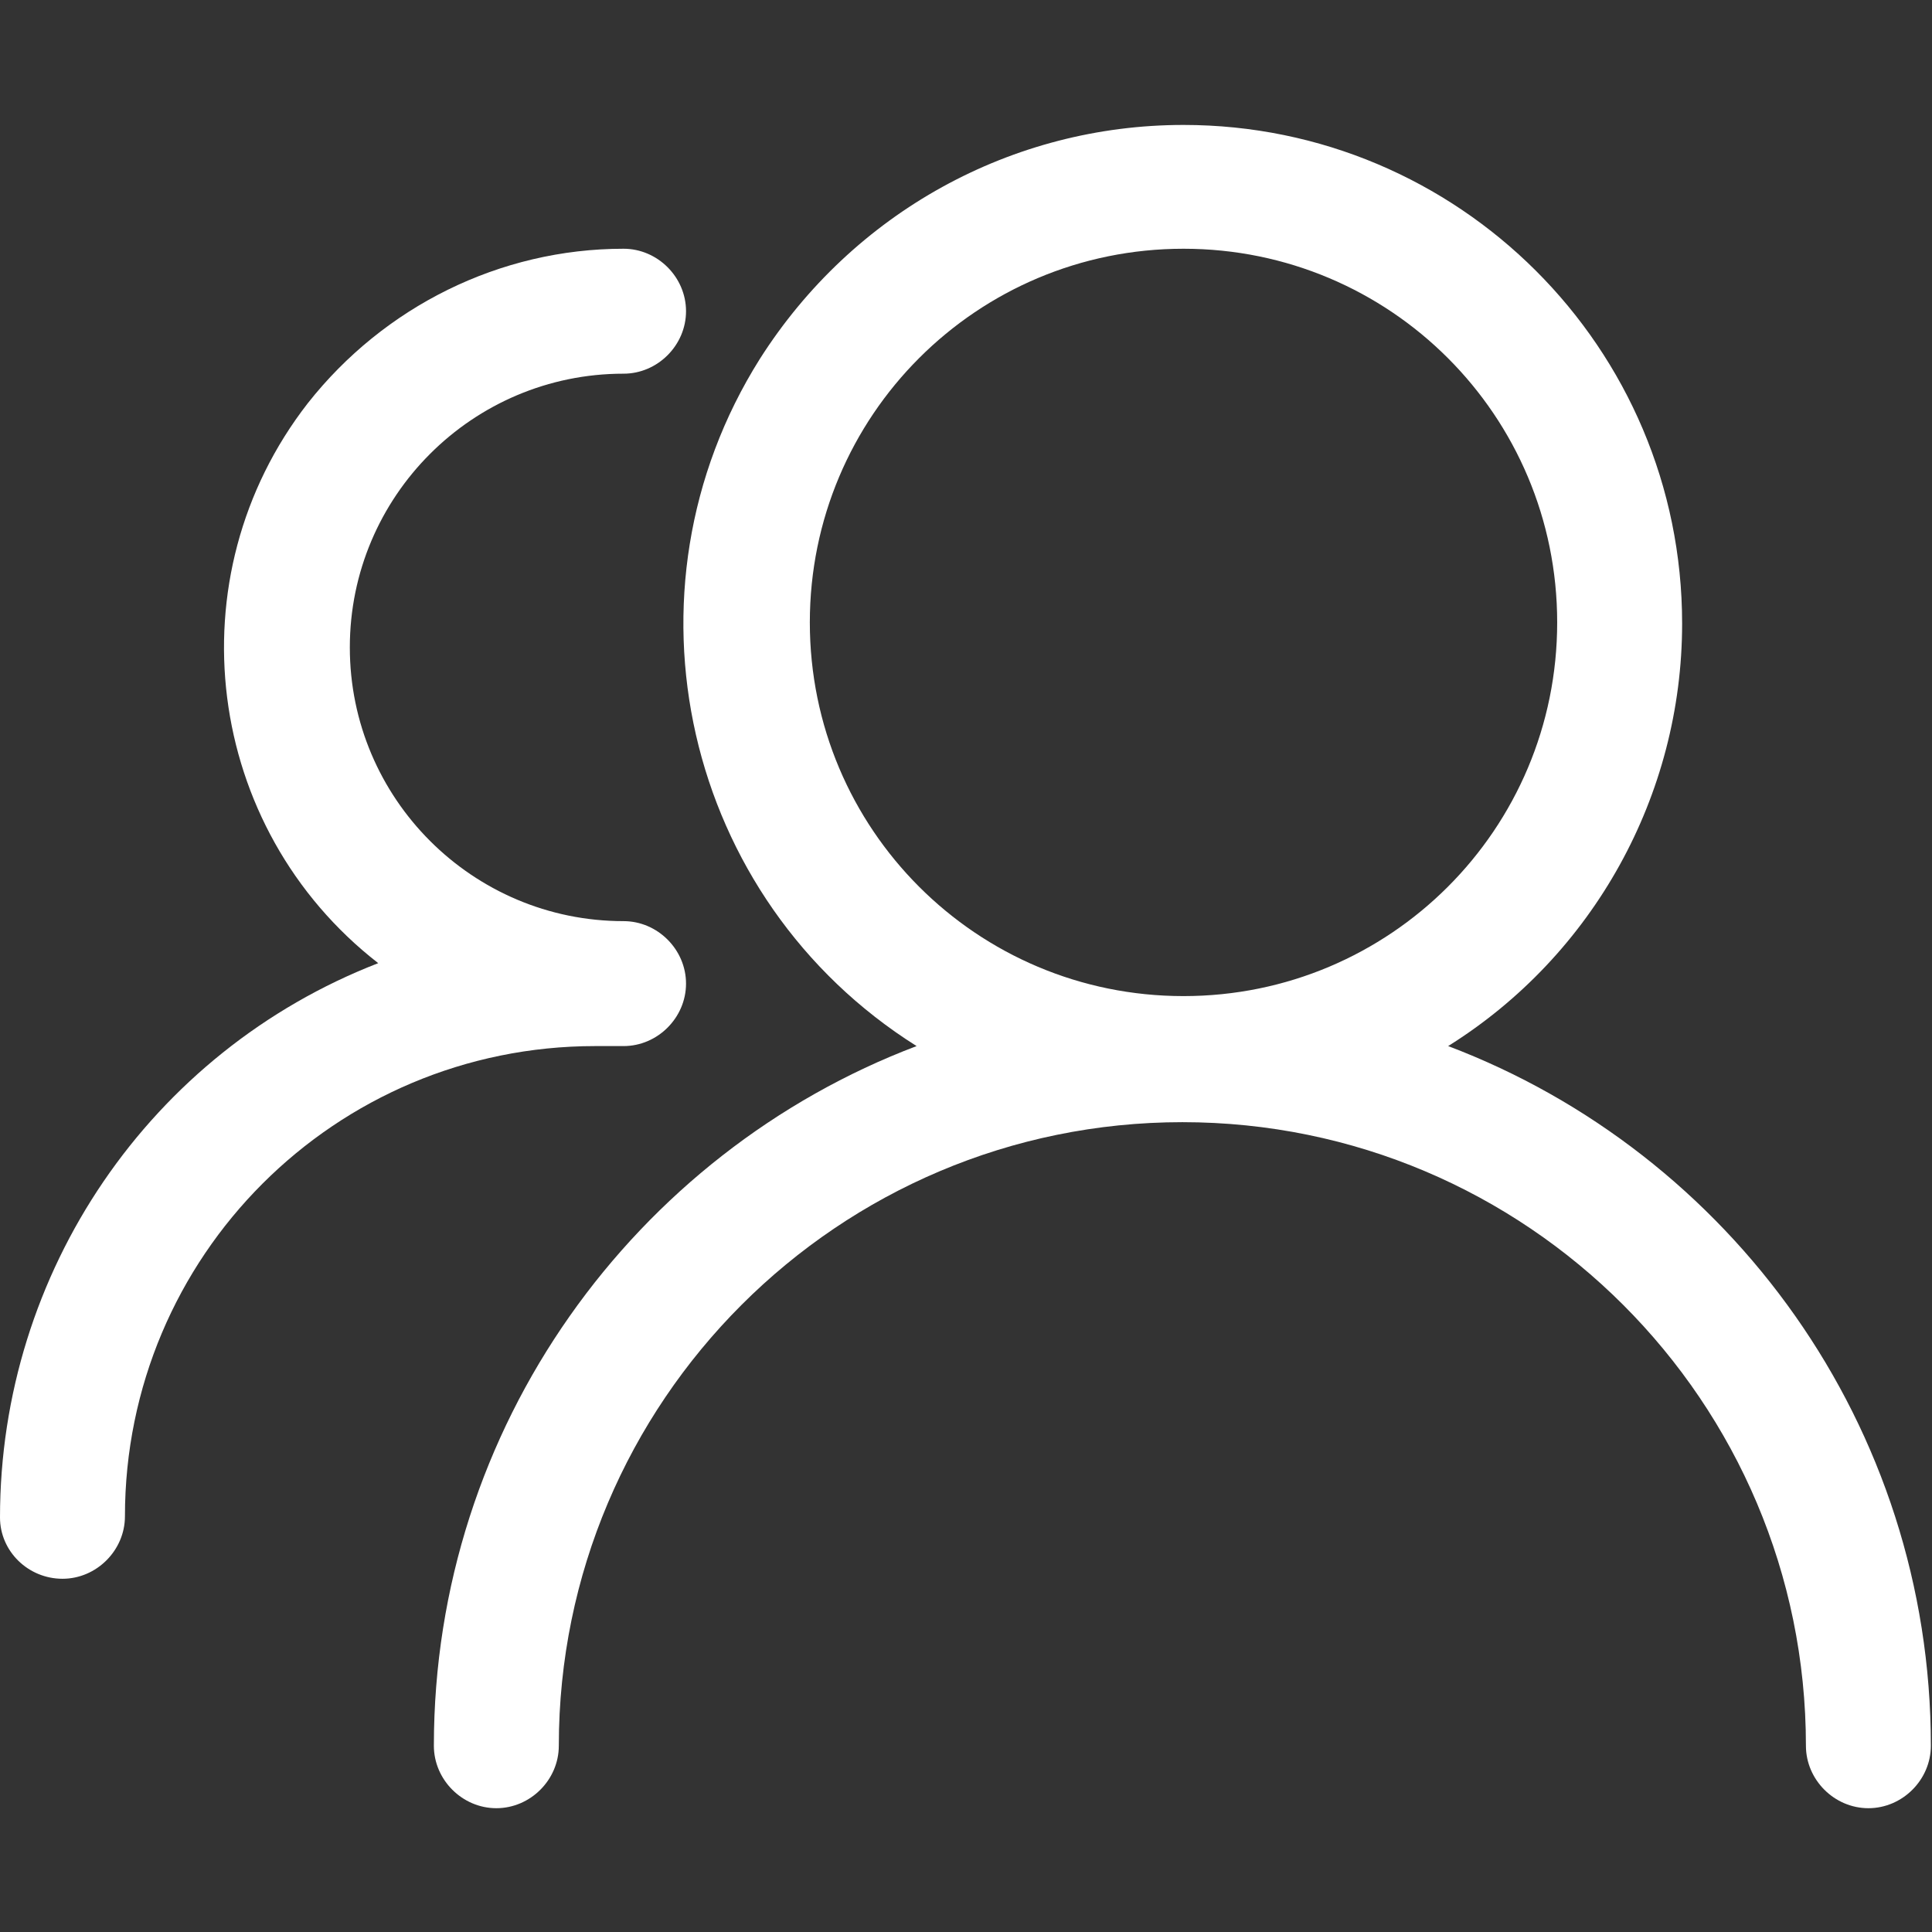
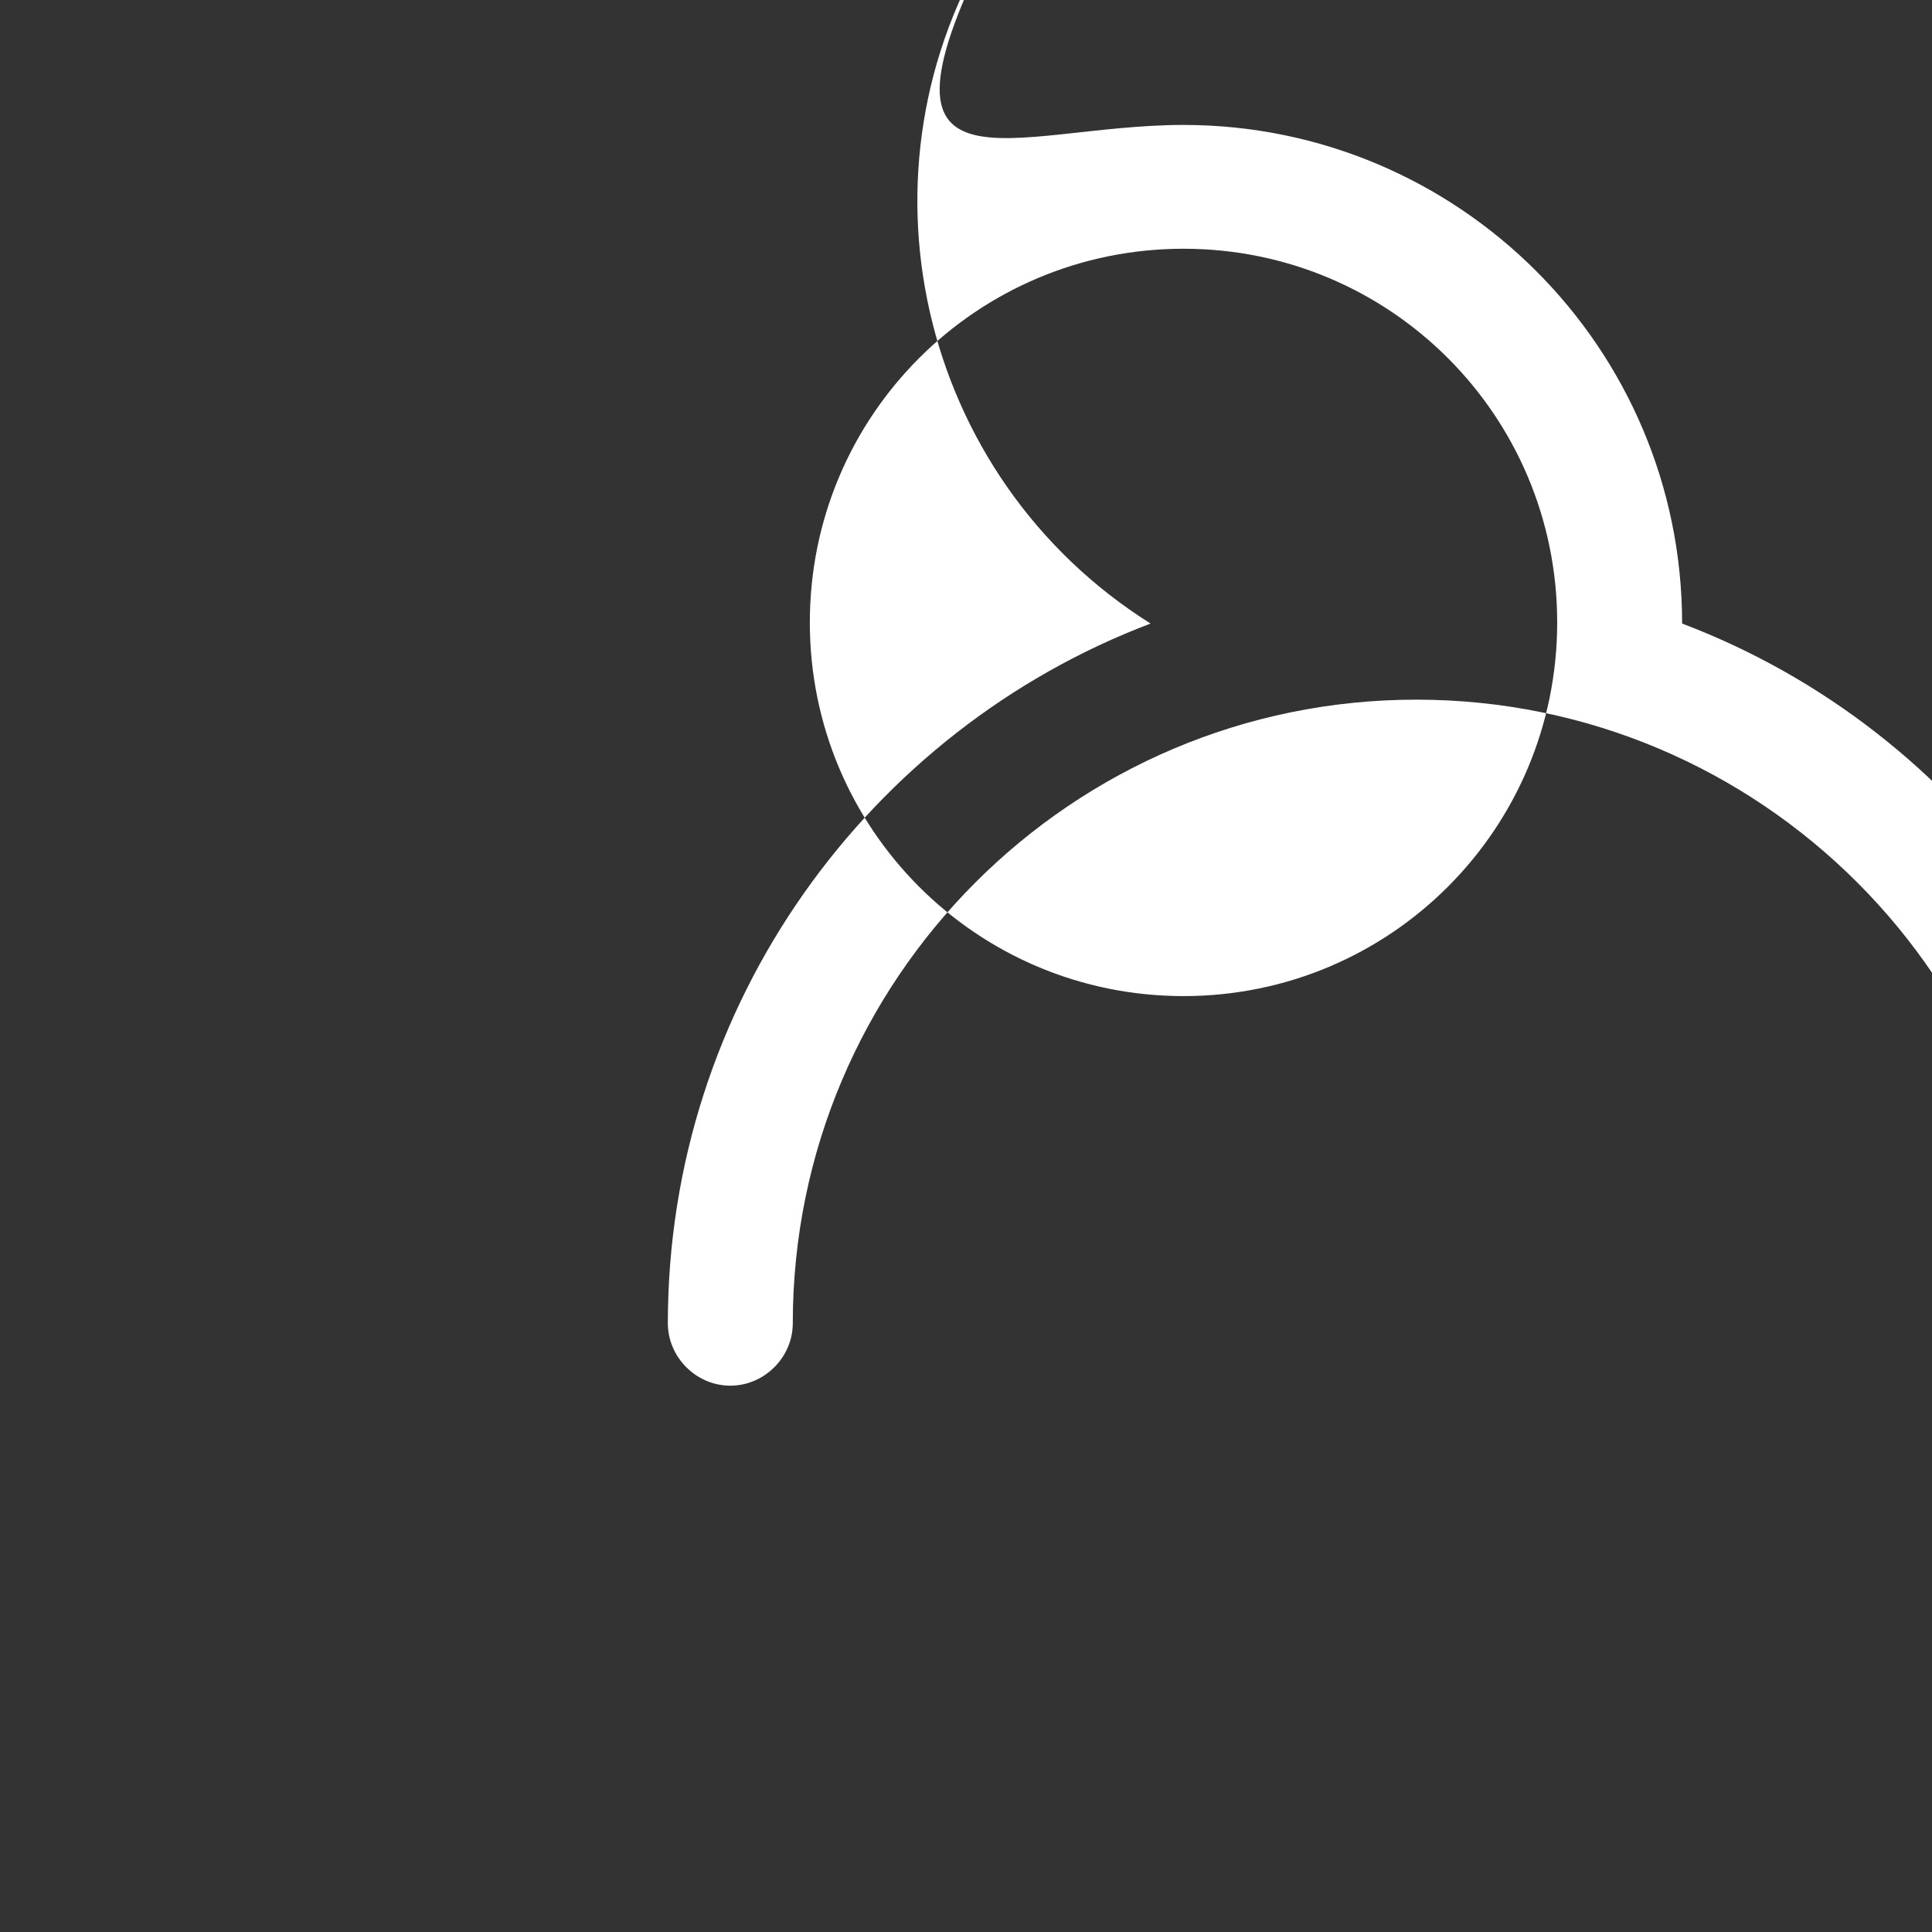
<svg xmlns="http://www.w3.org/2000/svg" version="1.1" id="图层_1" x="0px" y="0px" viewBox="0 0 170.1 170.1" style="enable-background:new 0 0 170.1 170.1;" xml:space="preserve">
  <rect x="0" y="0" width="170.1" height="170.1" fill="#333333" stroke="none" />
  <style type="text/css">
	.st0{fill:#FFFFFF;}
</style>
  <g>
-     <path class="st0" d="M104.2,11c24.2,0,43.9,19.6,43.9,43.9c0,15.1-7.8,29.2-20.6,37.2c24.8,9.4,42.5,33.4,42.5,61.6   c0,3-2.5,5.5-5.5,5.5s-5.5-2.5-5.5-5.5c0-30.3-24.6-54.9-54.9-54.9s-54.9,24.6-54.9,54.9c0,3-2.5,5.5-5.5,5.5s-5.5-2.5-5.5-5.5   c0-28.1,17.7-52.2,42.5-61.6c-20.5-12.9-26.7-40-13.8-60.5C75.1,18.7,89.1,11,104.2,11z M104.2,21.9c-18.2,0-32.9,14.7-32.9,32.9   s14.7,32.9,32.9,32.9s32.9-14.7,32.9-32.9S122.4,21.9,104.2,21.9z" />
-     <path class="st0" d="M54.9,21.9c3,0,5.5,2.5,5.5,5.5s-2.5,5.5-5.5,5.5c-13.3,0-24.1,10.8-24.1,24.1s10.8,24.1,24.1,24.1   c3,0,5.5,2.5,5.5,5.5c0,3-2.5,5.5-5.5,5.5c-0.6,0-1.2,0-1.8,0l-0.1,0l-0.6,0c-22.9,0-41.4,18.5-41.4,41.4c0,0,0,0,0,0   c0,3-2.5,5.5-5.5,5.5S0,136.6,0,133.6c0-21.6,13.2-41,33.3-48.8c-15.3-11.9-18.1-34-6.2-49.3C33.8,27,44,21.9,54.9,21.9z" />
+     <path class="st0" d="M104.2,11c24.2,0,43.9,19.6,43.9,43.9c24.8,9.4,42.5,33.4,42.5,61.6   c0,3-2.5,5.5-5.5,5.5s-5.5-2.5-5.5-5.5c0-30.3-24.6-54.9-54.9-54.9s-54.9,24.6-54.9,54.9c0,3-2.5,5.5-5.5,5.5s-5.5-2.5-5.5-5.5   c0-28.1,17.7-52.2,42.5-61.6c-20.5-12.9-26.7-40-13.8-60.5C75.1,18.7,89.1,11,104.2,11z M104.2,21.9c-18.2,0-32.9,14.7-32.9,32.9   s14.7,32.9,32.9,32.9s32.9-14.7,32.9-32.9S122.4,21.9,104.2,21.9z" />
  </g>
</svg>